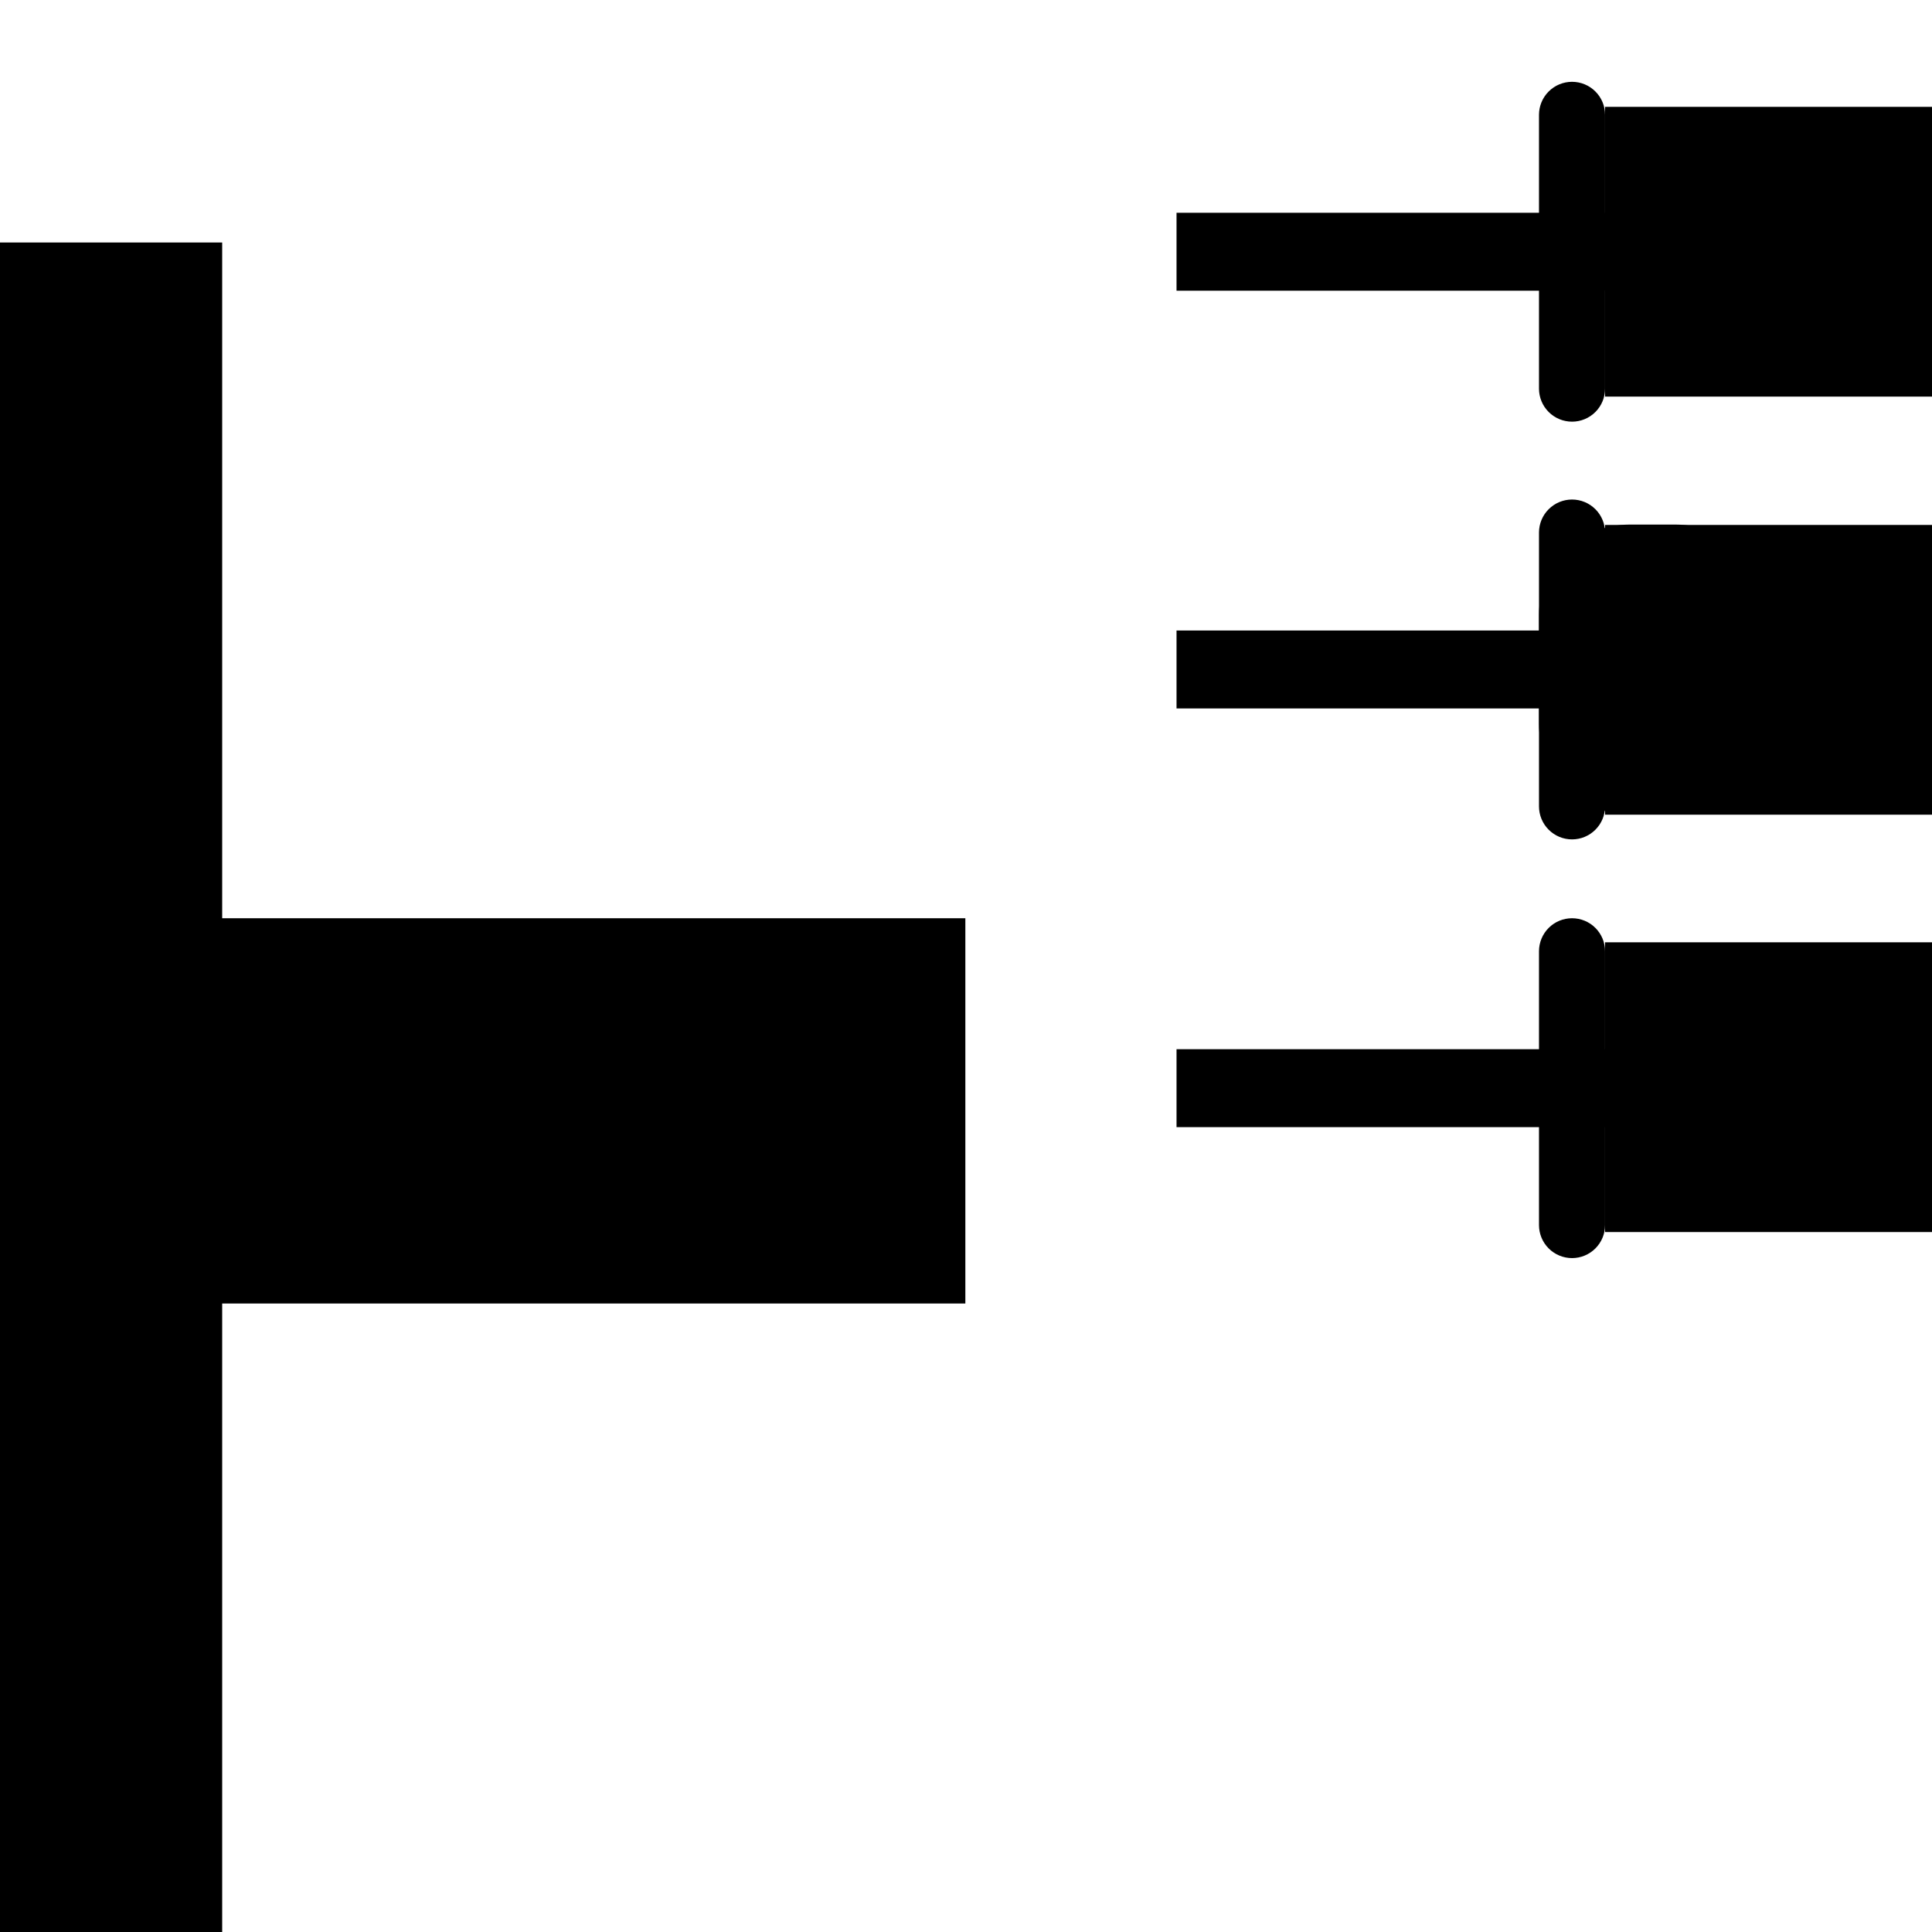
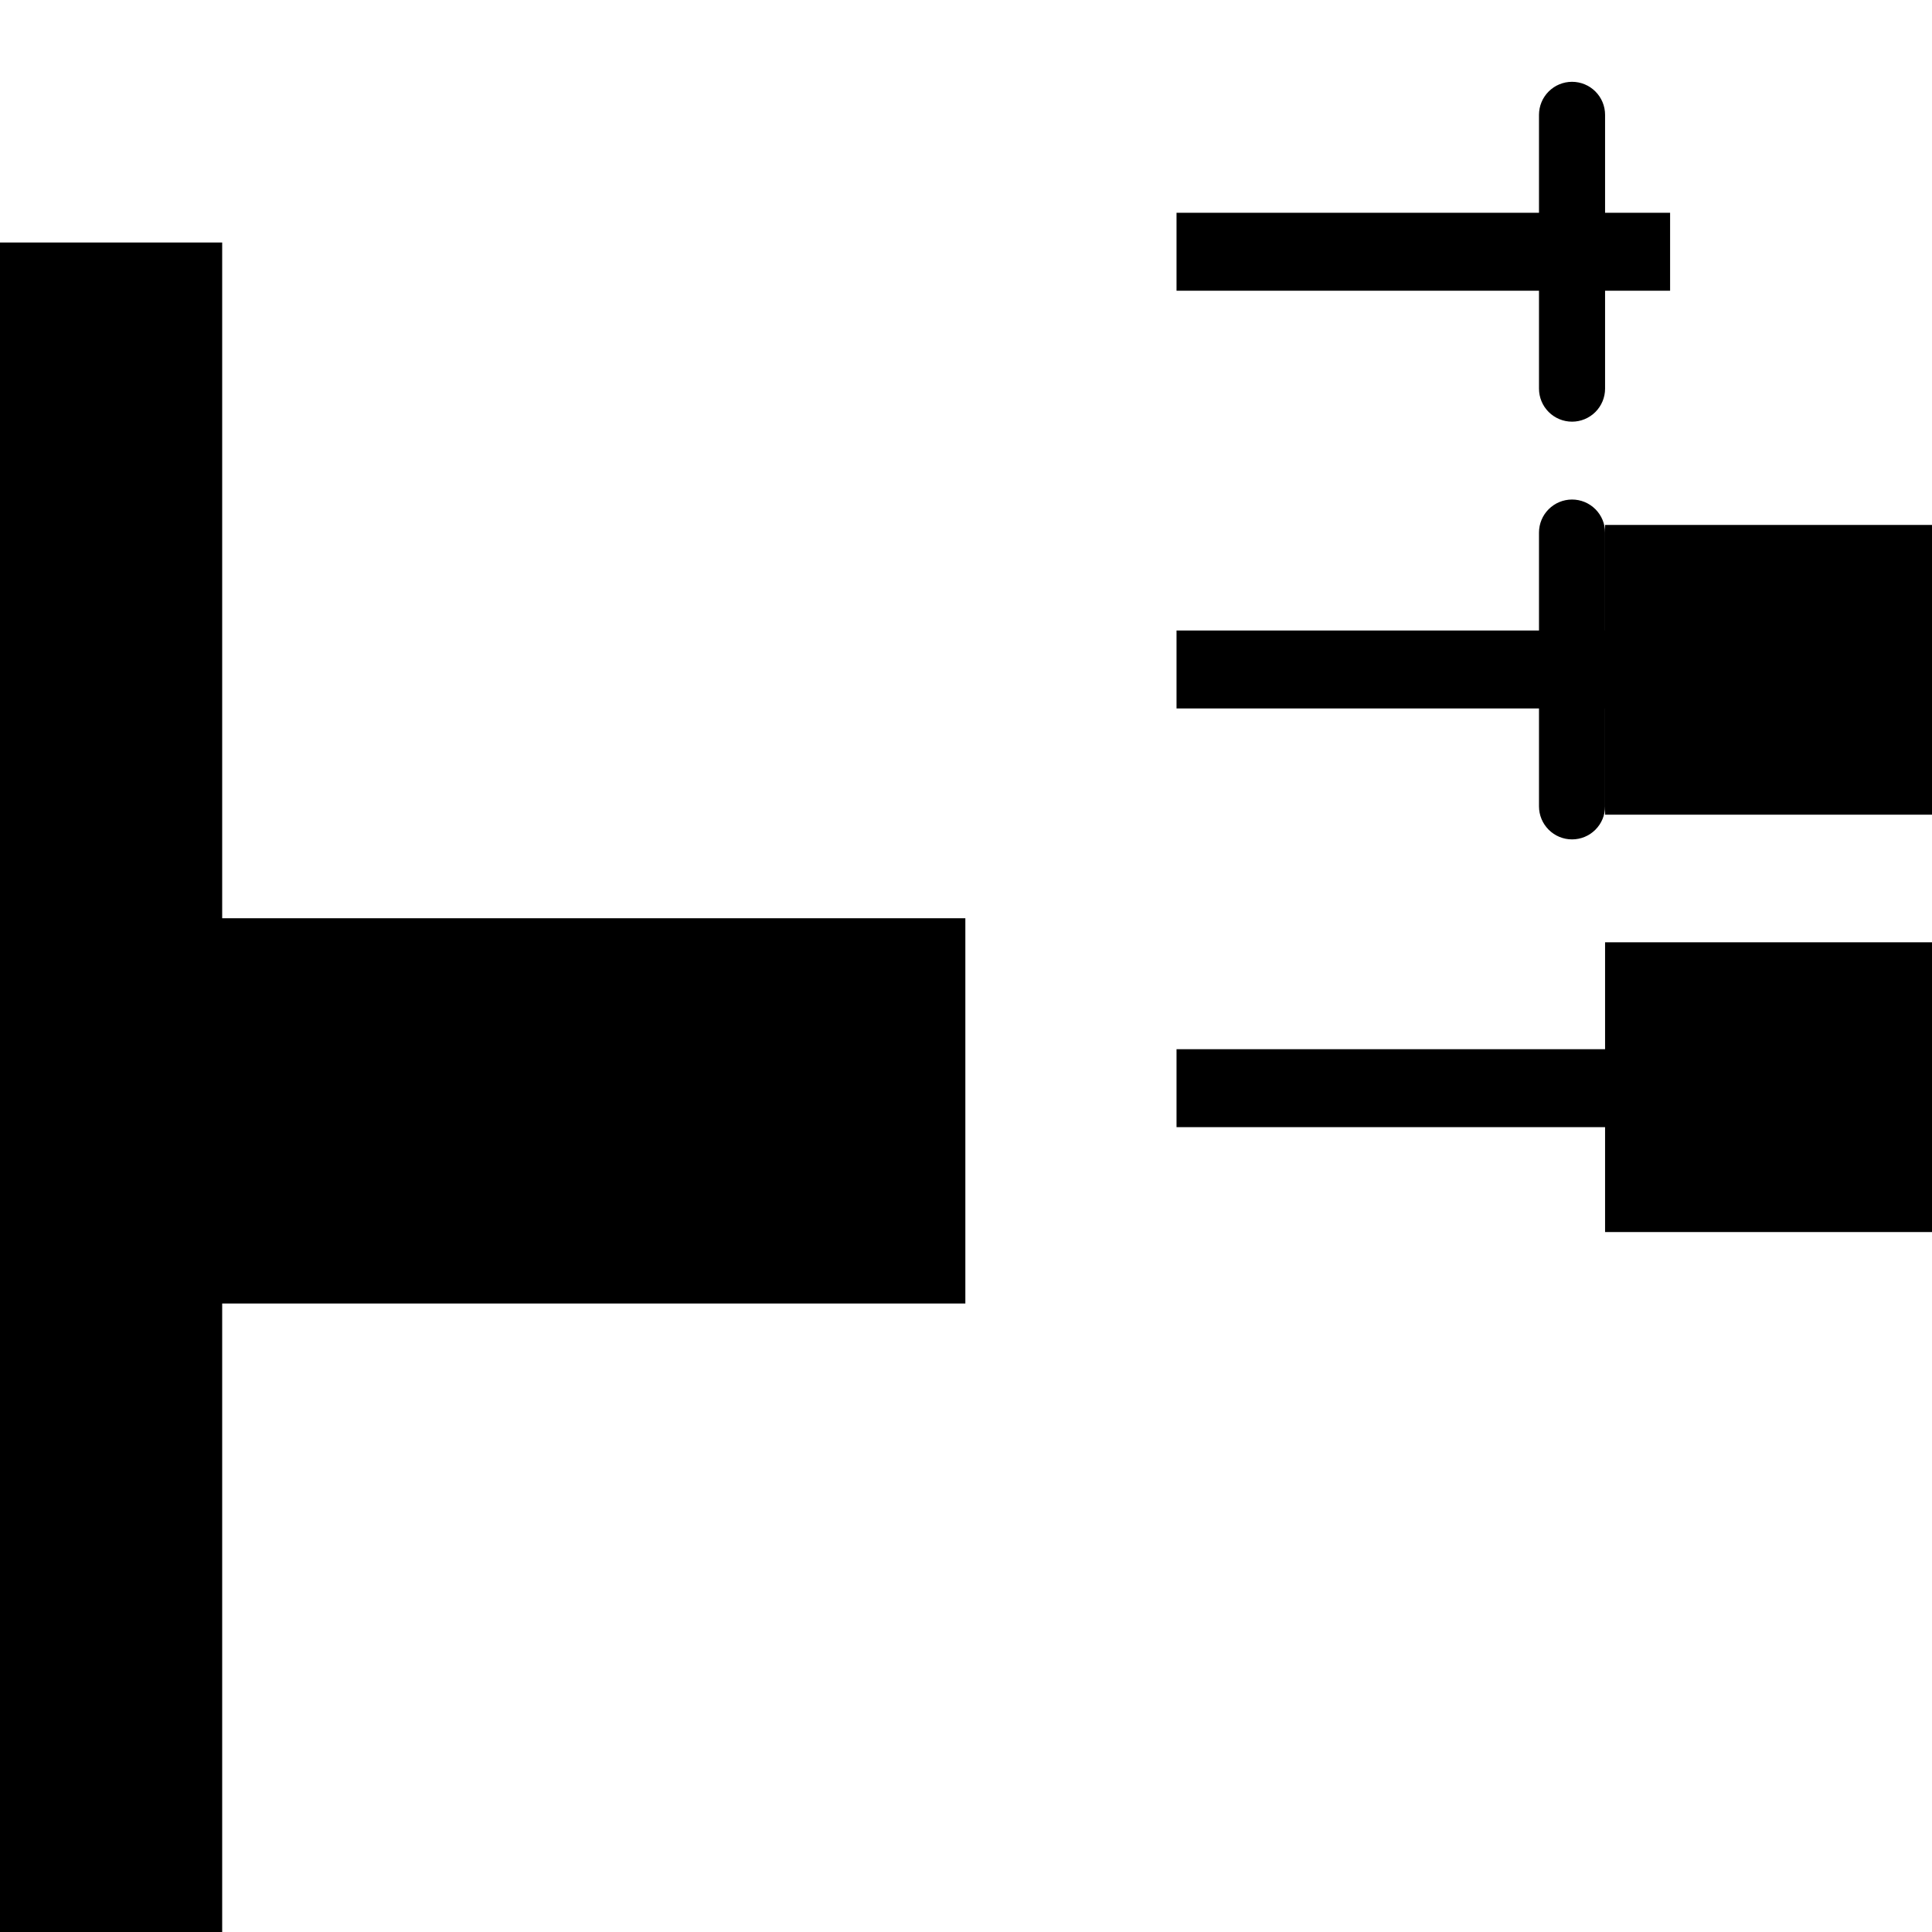
<svg xmlns="http://www.w3.org/2000/svg" width="1024" zoomAndPan="magnify" viewBox="0 0 768 768" height="1024" preserveAspectRatio="xMidYMid meet" version="1.0">
  <defs>
    <clipPath id="e347e9c8ed">
      <path d="M 0 96.105 L 88.32 96.105 L 88.32 767.992 L 0 767.992 Z M 0 96.105 " clip-rule="nonzero" />
    </clipPath>
    <clipPath id="d6c8f65e05">
      <path d="M 41.527 365.008 L 383.996 365.008 L 383.996 518.168 L 41.527 518.168 Z M 41.527 365.008 " clip-rule="nonzero" />
    </clipPath>
    <clipPath id="d37643c5a7">
      <path d="M 638.043 374.578 L 768 374.578 L 768 489.766 L 638.043 489.766 Z M 638.043 374.578 " clip-rule="nonzero" />
    </clipPath>
    <clipPath id="01aa262b87">
      <path d="M 638.043 208.664 L 768 208.664 L 768 323.855 L 638.043 323.855 Z M 638.043 208.664 " clip-rule="nonzero" />
    </clipPath>
    <clipPath id="73e2dcf4df">
-       <path d="M 638.043 42.477 L 768 42.477 L 768 157.664 L 638.043 157.664 Z M 638.043 42.477 " clip-rule="nonzero" />
-     </clipPath>
+       </clipPath>
    <clipPath id="632b6b874b">
      <path d="M 611.773 208.527 L 702.09 208.527 L 702.09 323.891 L 611.773 323.891 Z M 611.773 208.527 " clip-rule="nonzero" />
    </clipPath>
    <clipPath id="f37ba8cfb8">
      <path d="M 647.773 208.527 L 666.09 208.527 C 675.637 208.527 684.793 212.32 691.543 219.07 C 698.297 225.82 702.09 234.98 702.09 244.527 L 702.09 287.715 C 702.09 297.262 698.297 306.418 691.543 313.172 C 684.793 319.922 675.637 323.715 666.09 323.715 L 647.773 323.715 C 638.227 323.715 629.07 319.922 622.316 313.172 C 615.566 306.418 611.773 297.262 611.773 287.715 L 611.773 244.527 C 611.773 234.98 615.566 225.82 622.316 219.07 C 629.07 212.32 638.227 208.527 647.773 208.527 Z M 647.773 208.527 " clip-rule="nonzero" />
    </clipPath>
    <clipPath id="2509ebb778">
      <path d="M 467.688 84.578 L 663.898 84.578 L 663.898 115.562 L 467.688 115.562 Z M 467.688 84.578 " clip-rule="nonzero" />
    </clipPath>
    <clipPath id="78df5d57a1">
      <path d="M 611.773 198.57 L 638.043 198.57 L 638.043 333.719 L 611.773 333.719 Z M 611.773 198.57 " clip-rule="nonzero" />
    </clipPath>
    <clipPath id="bade7f43a1">
      <path d="M 624.91 198.57 C 628.391 198.57 631.734 199.953 634.195 202.418 C 636.66 204.879 638.043 208.223 638.043 211.707 L 638.043 320.535 C 638.043 324.02 636.66 327.359 634.195 329.824 C 631.734 332.289 628.391 333.672 624.91 333.672 C 621.426 333.672 618.086 332.289 615.621 329.824 C 613.156 327.359 611.773 324.02 611.773 320.535 L 611.773 211.707 C 611.773 208.223 613.156 204.879 615.621 202.418 C 618.086 199.953 621.426 198.57 624.91 198.57 Z M 624.91 198.57 " clip-rule="nonzero" />
    </clipPath>
    <clipPath id="95cf131218">
      <path d="M 467.688 250.629 L 663.898 250.629 L 663.898 281.613 L 467.688 281.613 Z M 467.688 250.629 " clip-rule="nonzero" />
    </clipPath>
    <clipPath id="6d80fa15e3">
      <path d="M 467.688 417.07 L 663.898 417.07 L 663.898 448.055 L 467.688 448.055 Z M 467.688 417.07 " clip-rule="nonzero" />
    </clipPath>
    <clipPath id="e66391481d">
-       <path d="M 611.773 365.012 L 638.043 365.012 L 638.043 500.16 L 611.773 500.16 Z M 611.773 365.012 " clip-rule="nonzero" />
-     </clipPath>
+       </clipPath>
    <clipPath id="bd19234ccf">
      <path d="M 624.91 365.012 C 628.391 365.012 631.734 366.395 634.195 368.859 C 636.66 371.324 638.043 374.664 638.043 378.148 L 638.043 486.977 C 638.043 490.461 636.66 493.801 634.195 496.266 C 631.734 498.73 628.391 500.113 624.91 500.113 C 621.426 500.113 618.086 498.73 615.621 496.266 C 613.156 493.801 611.773 490.461 611.773 486.977 L 611.773 378.148 C 611.773 374.664 613.156 371.324 615.621 368.859 C 618.086 366.395 621.426 365.012 624.91 365.012 Z M 624.91 365.012 " clip-rule="nonzero" />
    </clipPath>
    <clipPath id="96d7ab2884">
      <path d="M 611.773 32.52 L 638.043 32.52 L 638.043 167.668 L 611.773 167.668 Z M 611.773 32.52 " clip-rule="nonzero" />
    </clipPath>
    <clipPath id="1afaf30472">
      <path d="M 624.91 32.52 C 628.391 32.52 631.734 33.902 634.195 36.367 C 636.66 38.828 638.043 42.172 638.043 45.652 L 638.043 154.484 C 638.043 157.969 636.66 161.309 634.195 163.773 C 631.734 166.234 628.391 167.621 624.91 167.621 C 621.426 167.621 618.086 166.234 615.621 163.773 C 613.156 161.309 611.773 157.969 611.773 154.484 L 611.773 45.652 C 611.773 42.172 613.156 38.828 615.621 36.367 C 618.086 33.902 621.426 32.52 624.91 32.52 Z M 624.91 32.52 " clip-rule="nonzero" />
    </clipPath>
  </defs>
  <g clip-path="url(#e347e9c8ed)">
    <path fill="#000000" d="M -67.129 767.992 L -67.129 96.402 L 88.32 96.402 L 88.32 767.992 Z M -67.129 767.992 " fill-opacity="1" fill-rule="nonzero" />
  </g>
  <g clip-path="url(#d6c8f65e05)">
    <path fill="#000000" d="M 41.527 518.168 L 41.527 365.008 L 383.742 365.008 L 383.742 518.168 Z M 41.527 518.168 " fill-opacity="1" fill-rule="nonzero" />
  </g>
  <g clip-path="url(#d37643c5a7)">
    <path fill="#000000" d="M 638.043 374.578 L 835.121 374.578 L 835.121 489.766 L 638.043 489.766 Z M 638.043 374.578 " fill-opacity="1" fill-rule="nonzero" />
  </g>
  <g clip-path="url(#01aa262b87)">
    <path fill="#000000" d="M 638.043 208.664 L 835.121 208.664 L 835.121 323.855 L 638.043 323.855 Z M 638.043 208.664 " fill-opacity="1" fill-rule="nonzero" />
  </g>
  <g clip-path="url(#73e2dcf4df)">
    <path fill="#000000" d="M 638.043 42.477 L 835.121 42.477 L 835.121 157.664 L 638.043 157.664 Z M 638.043 42.477 " fill-opacity="1" fill-rule="nonzero" />
  </g>
  <g clip-path="url(#632b6b874b)">
    <g clip-path="url(#f37ba8cfb8)">
-       <path fill="#000000" d="M 611.773 208.527 L 702.09 208.527 L 702.09 323.891 L 611.773 323.891 Z M 611.773 208.527 " fill-opacity="1" fill-rule="nonzero" />
-     </g>
+       </g>
  </g>
  <g clip-path="url(#2509ebb778)">
    <path fill="#000000" d="M 467.688 84.578 L 663.891 84.578 L 663.891 115.562 L 467.688 115.562 Z M 467.688 84.578 " fill-opacity="1" fill-rule="nonzero" />
  </g>
  <g clip-path="url(#78df5d57a1)">
    <g clip-path="url(#bade7f43a1)">
      <path fill="#000000" d="M 611.773 198.57 L 638.043 198.57 L 638.043 333.719 L 611.773 333.719 Z M 611.773 198.57 " fill-opacity="1" fill-rule="nonzero" />
    </g>
  </g>
  <g clip-path="url(#95cf131218)">
    <path fill="#000000" d="M 467.688 250.629 L 663.891 250.629 L 663.891 281.613 L 467.688 281.613 Z M 467.688 250.629 " fill-opacity="1" fill-rule="nonzero" />
  </g>
  <g clip-path="url(#6d80fa15e3)">
    <path fill="#000000" d="M 467.688 417.07 L 663.891 417.07 L 663.891 448.055 L 467.688 448.055 Z M 467.688 417.07 " fill-opacity="1" fill-rule="nonzero" />
  </g>
  <g clip-path="url(#e66391481d)">
    <g clip-path="url(#bd19234ccf)">
-       <path fill="#000000" d="M 611.773 365.012 L 638.043 365.012 L 638.043 500.16 L 611.773 500.16 Z M 611.773 365.012 " fill-opacity="1" fill-rule="nonzero" />
-     </g>
+       </g>
  </g>
  <g clip-path="url(#96d7ab2884)">
    <g clip-path="url(#1afaf30472)">
      <path fill="#000000" d="M 611.773 32.52 L 638.043 32.52 L 638.043 167.668 L 611.773 167.668 Z M 611.773 32.52 " fill-opacity="1" fill-rule="nonzero" />
    </g>
  </g>
</svg>